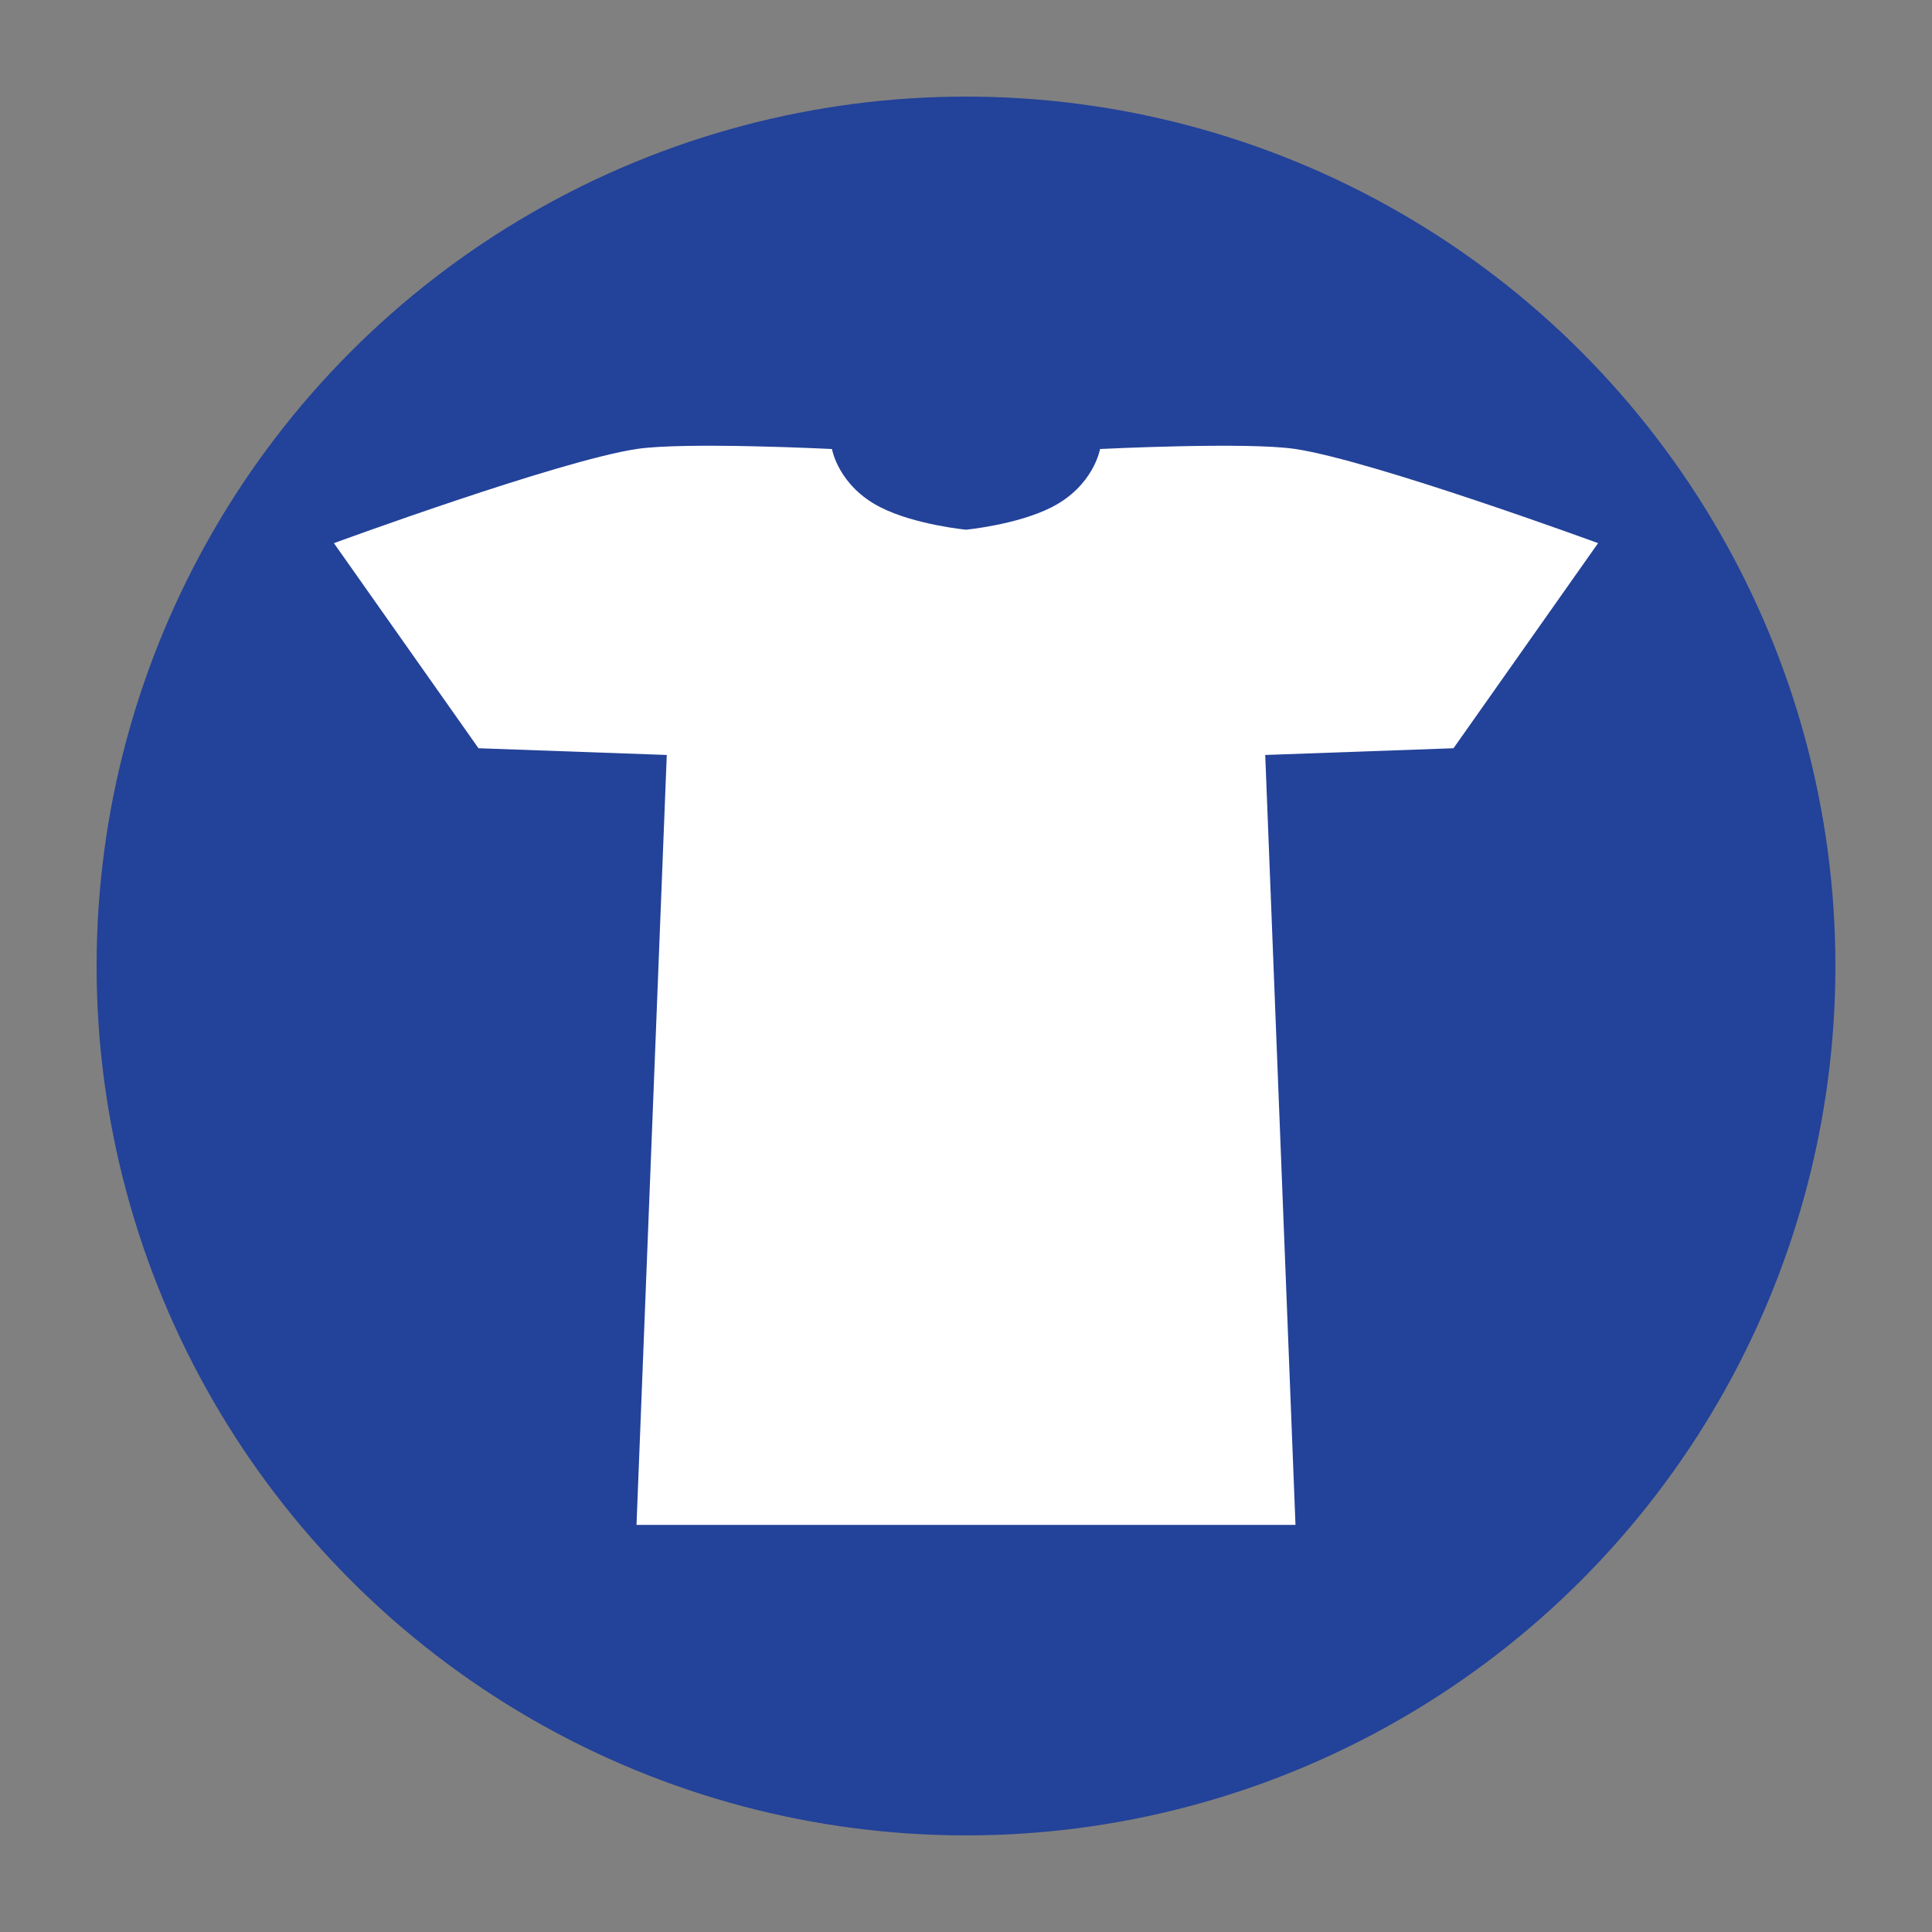
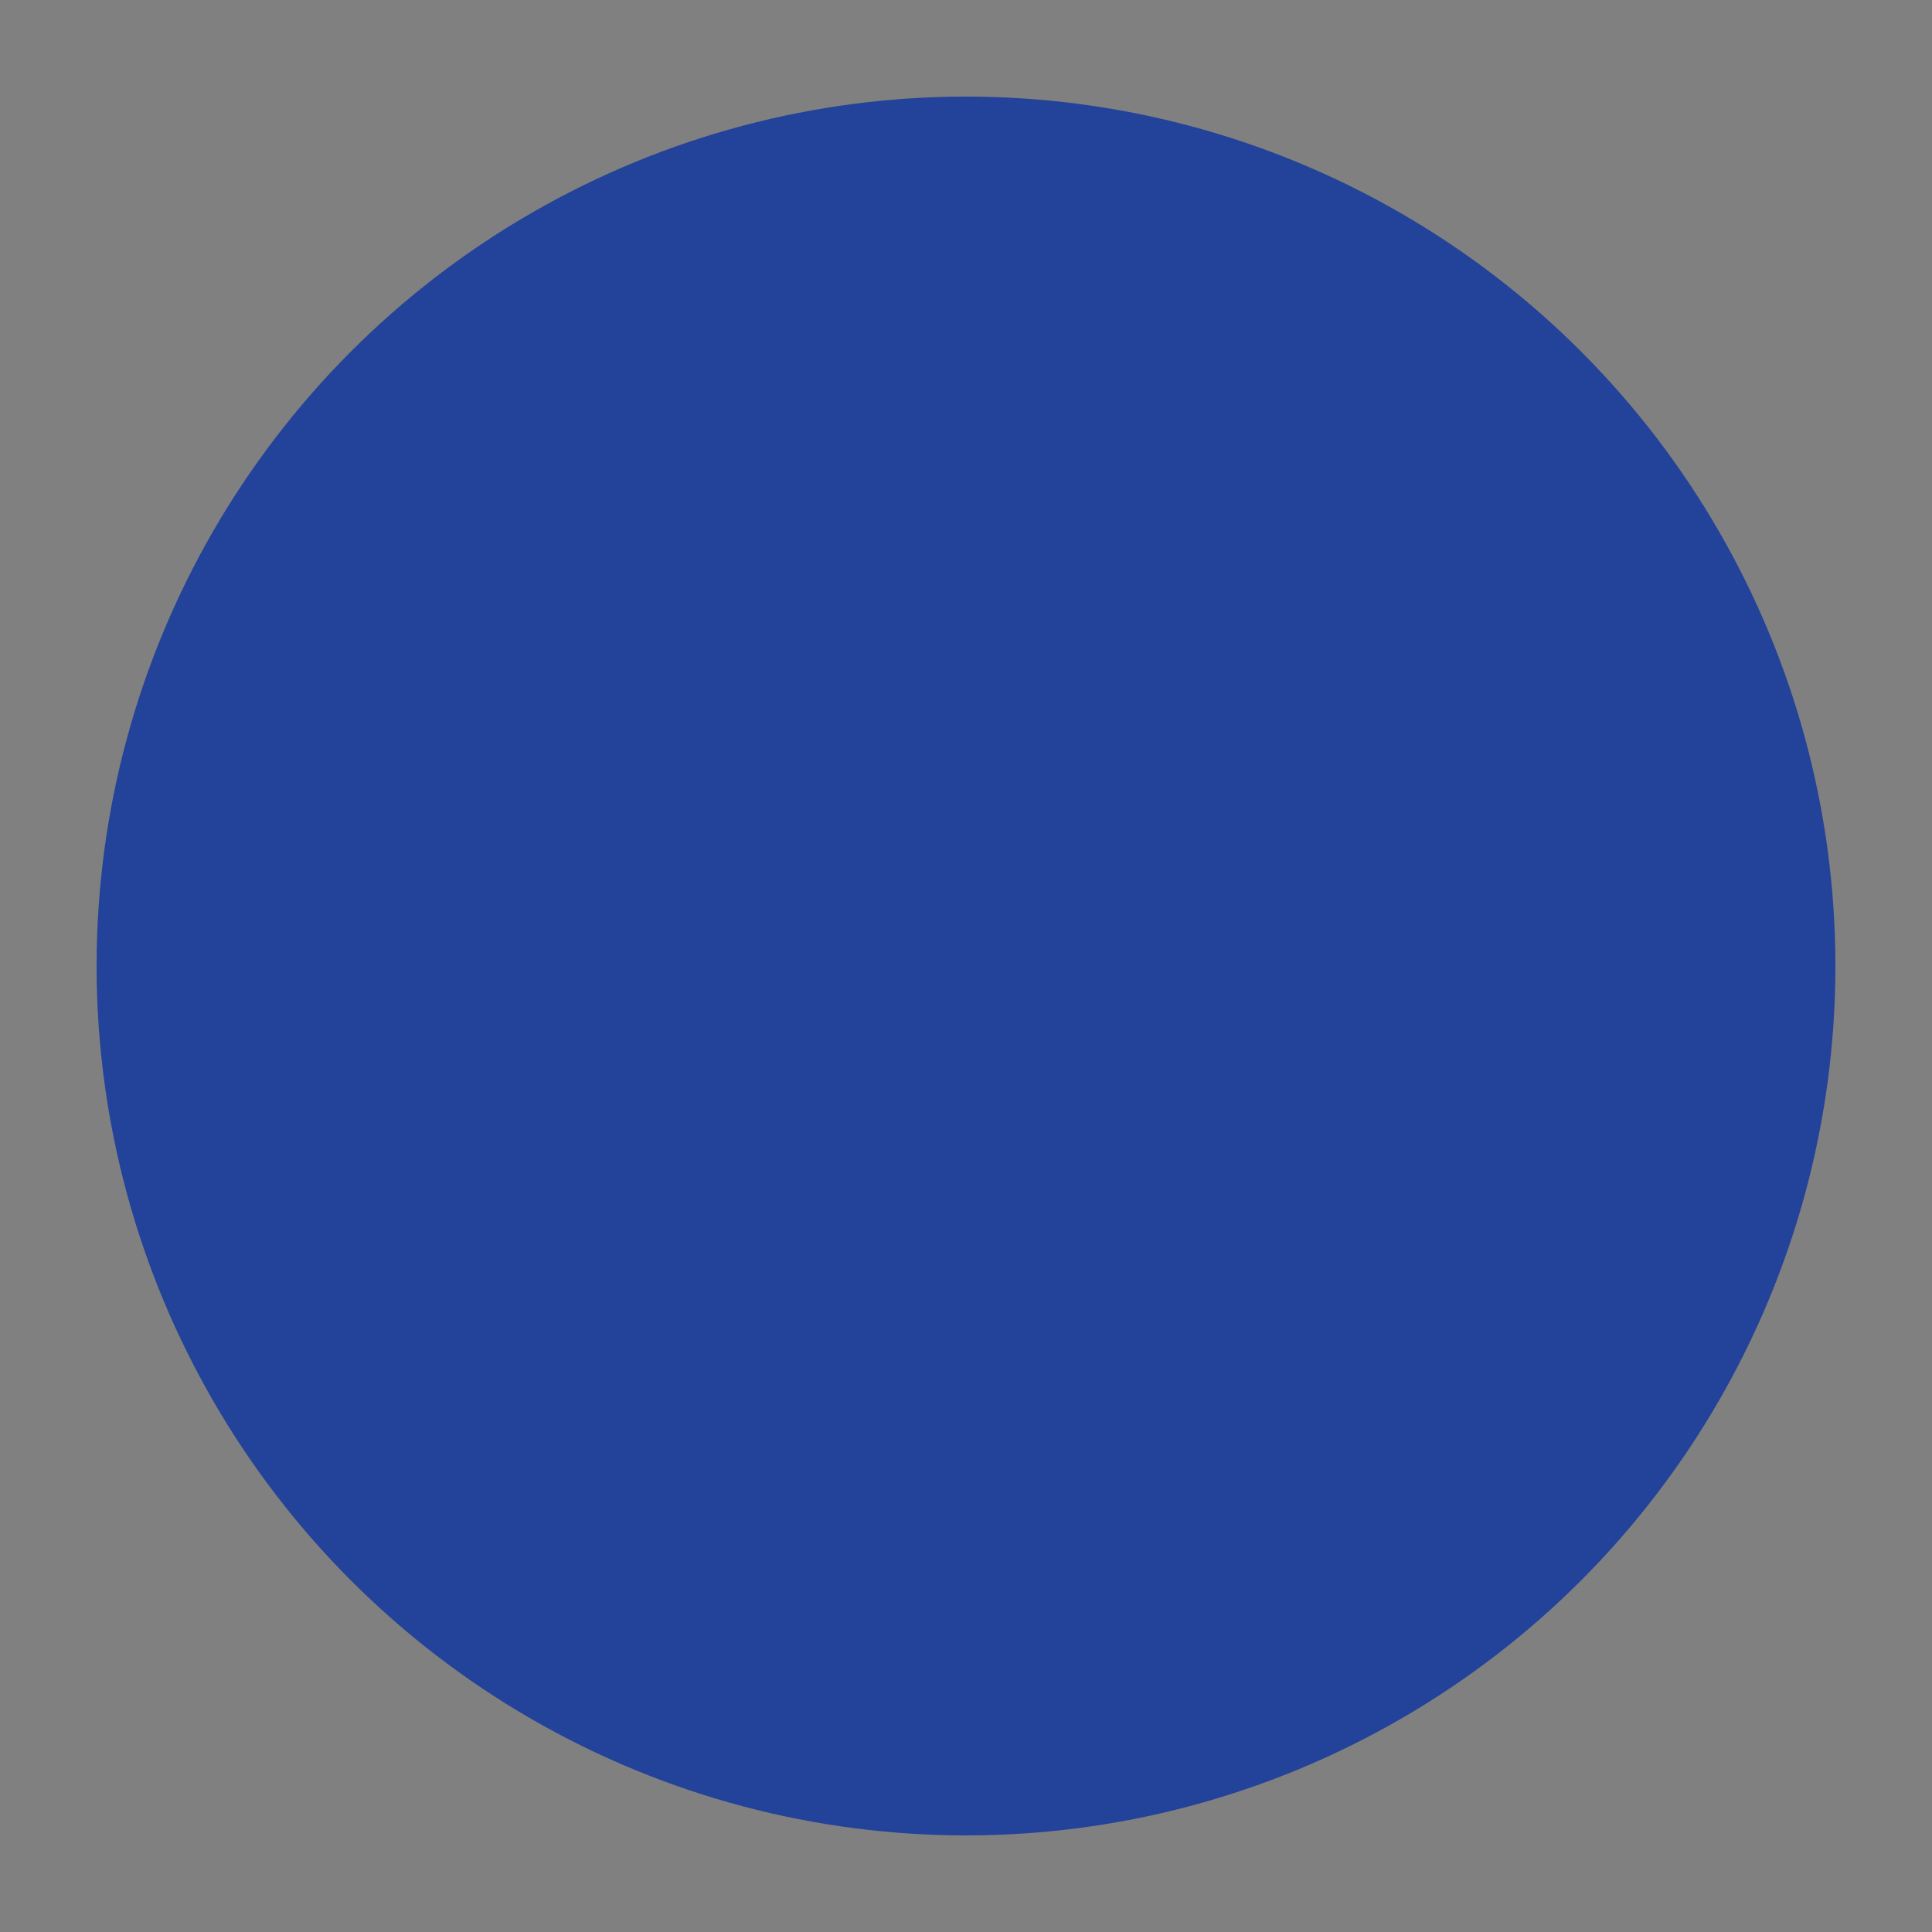
<svg xmlns="http://www.w3.org/2000/svg" version="1.1" x="0px" y="0px" viewBox="0 0 1000 1000" style="enable-background:new 0 0 1000 1000;" xml:space="preserve">
  <rect x="0" y="0" width="1000" height="1000" fill="#808080" stroke="none" />
  <g id="Ebene_1">
    <circle style="fill:#234299;" cx="500" cy="500" r="450" />
  </g>
  <g id="Ebene_2">
-     <path style="fill:#FFFFFF;" d="M827.163,281.133c0,0-116.08-42.565-156.619-48.726c-25.003-3.799-101.162,0-101.162,0   s-3.253,19.143-25.268,30.245C526.295,271.64,500,274.172,500,274.172s-26.294-2.532-44.115-11.52   c-22.014-11.103-25.268-30.245-25.268-30.245s-76.158-3.799-101.16,0c-40.542,6.161-156.622,48.726-156.622,48.726l74.83,106.155   l97.454,3.48l-15.662,398.513H500h170.543L654.88,390.768l97.453-3.48L827.163,281.133z" />
-   </g>
+     </g>
</svg>